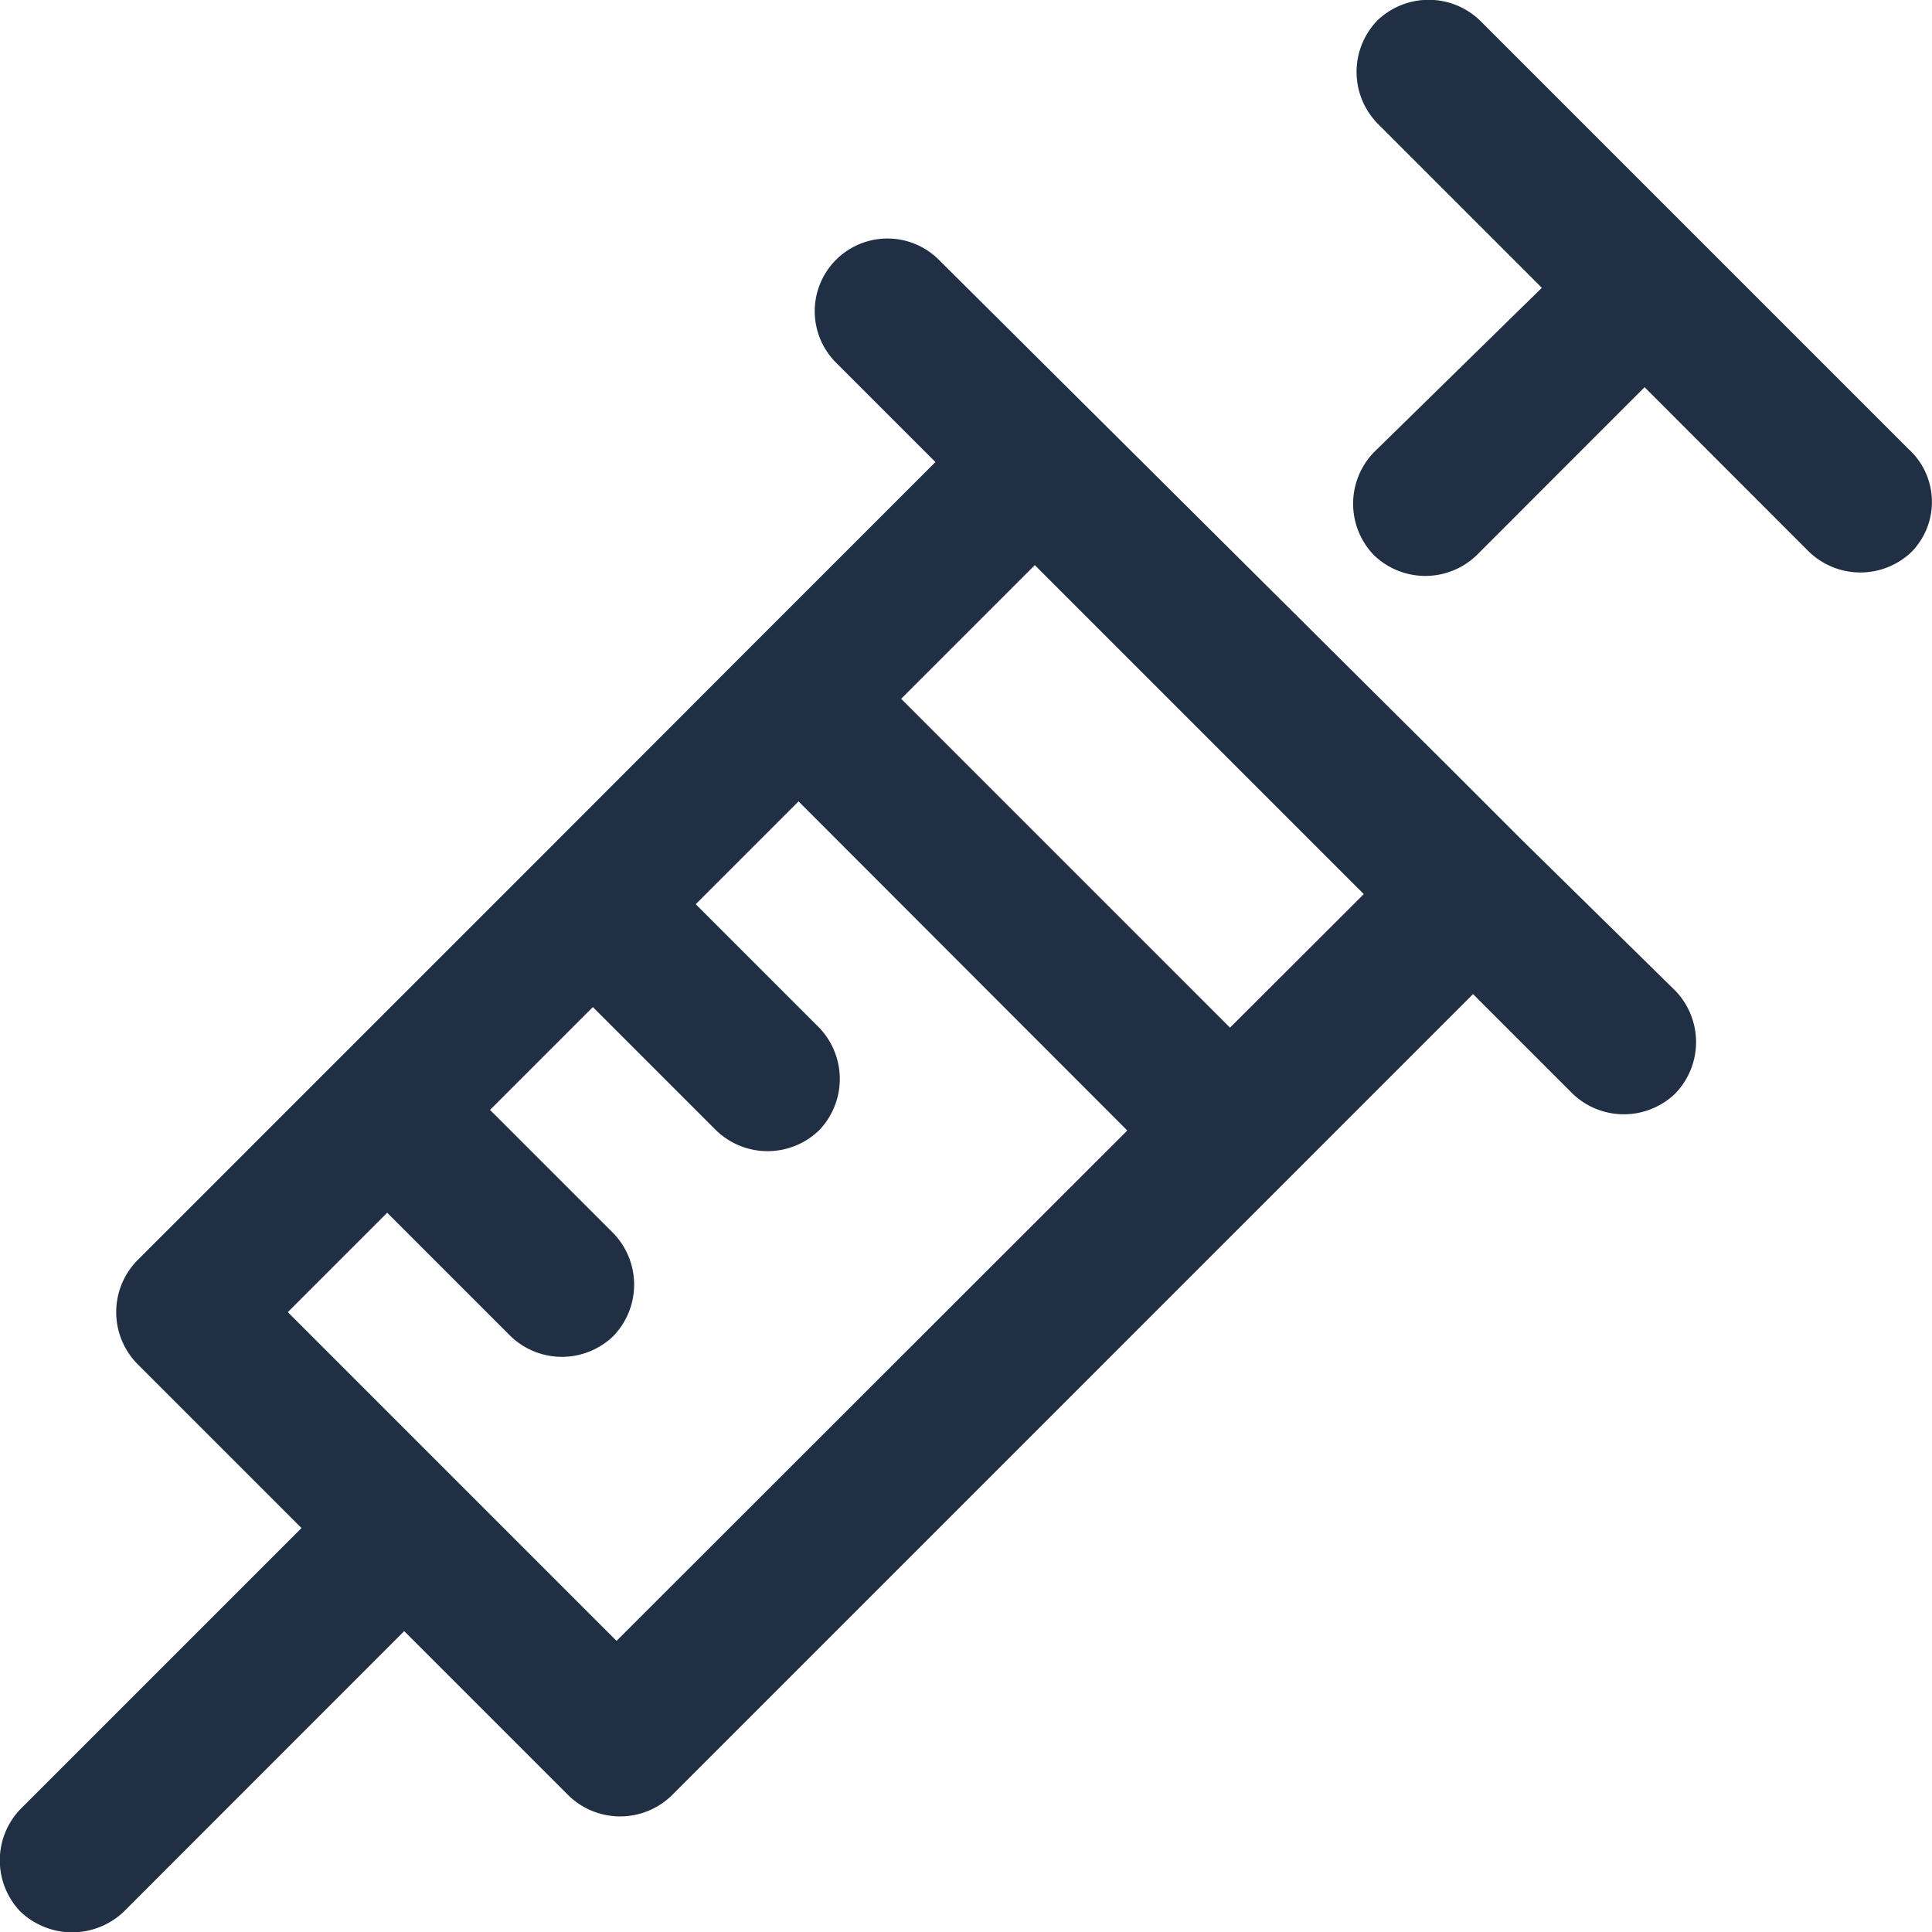
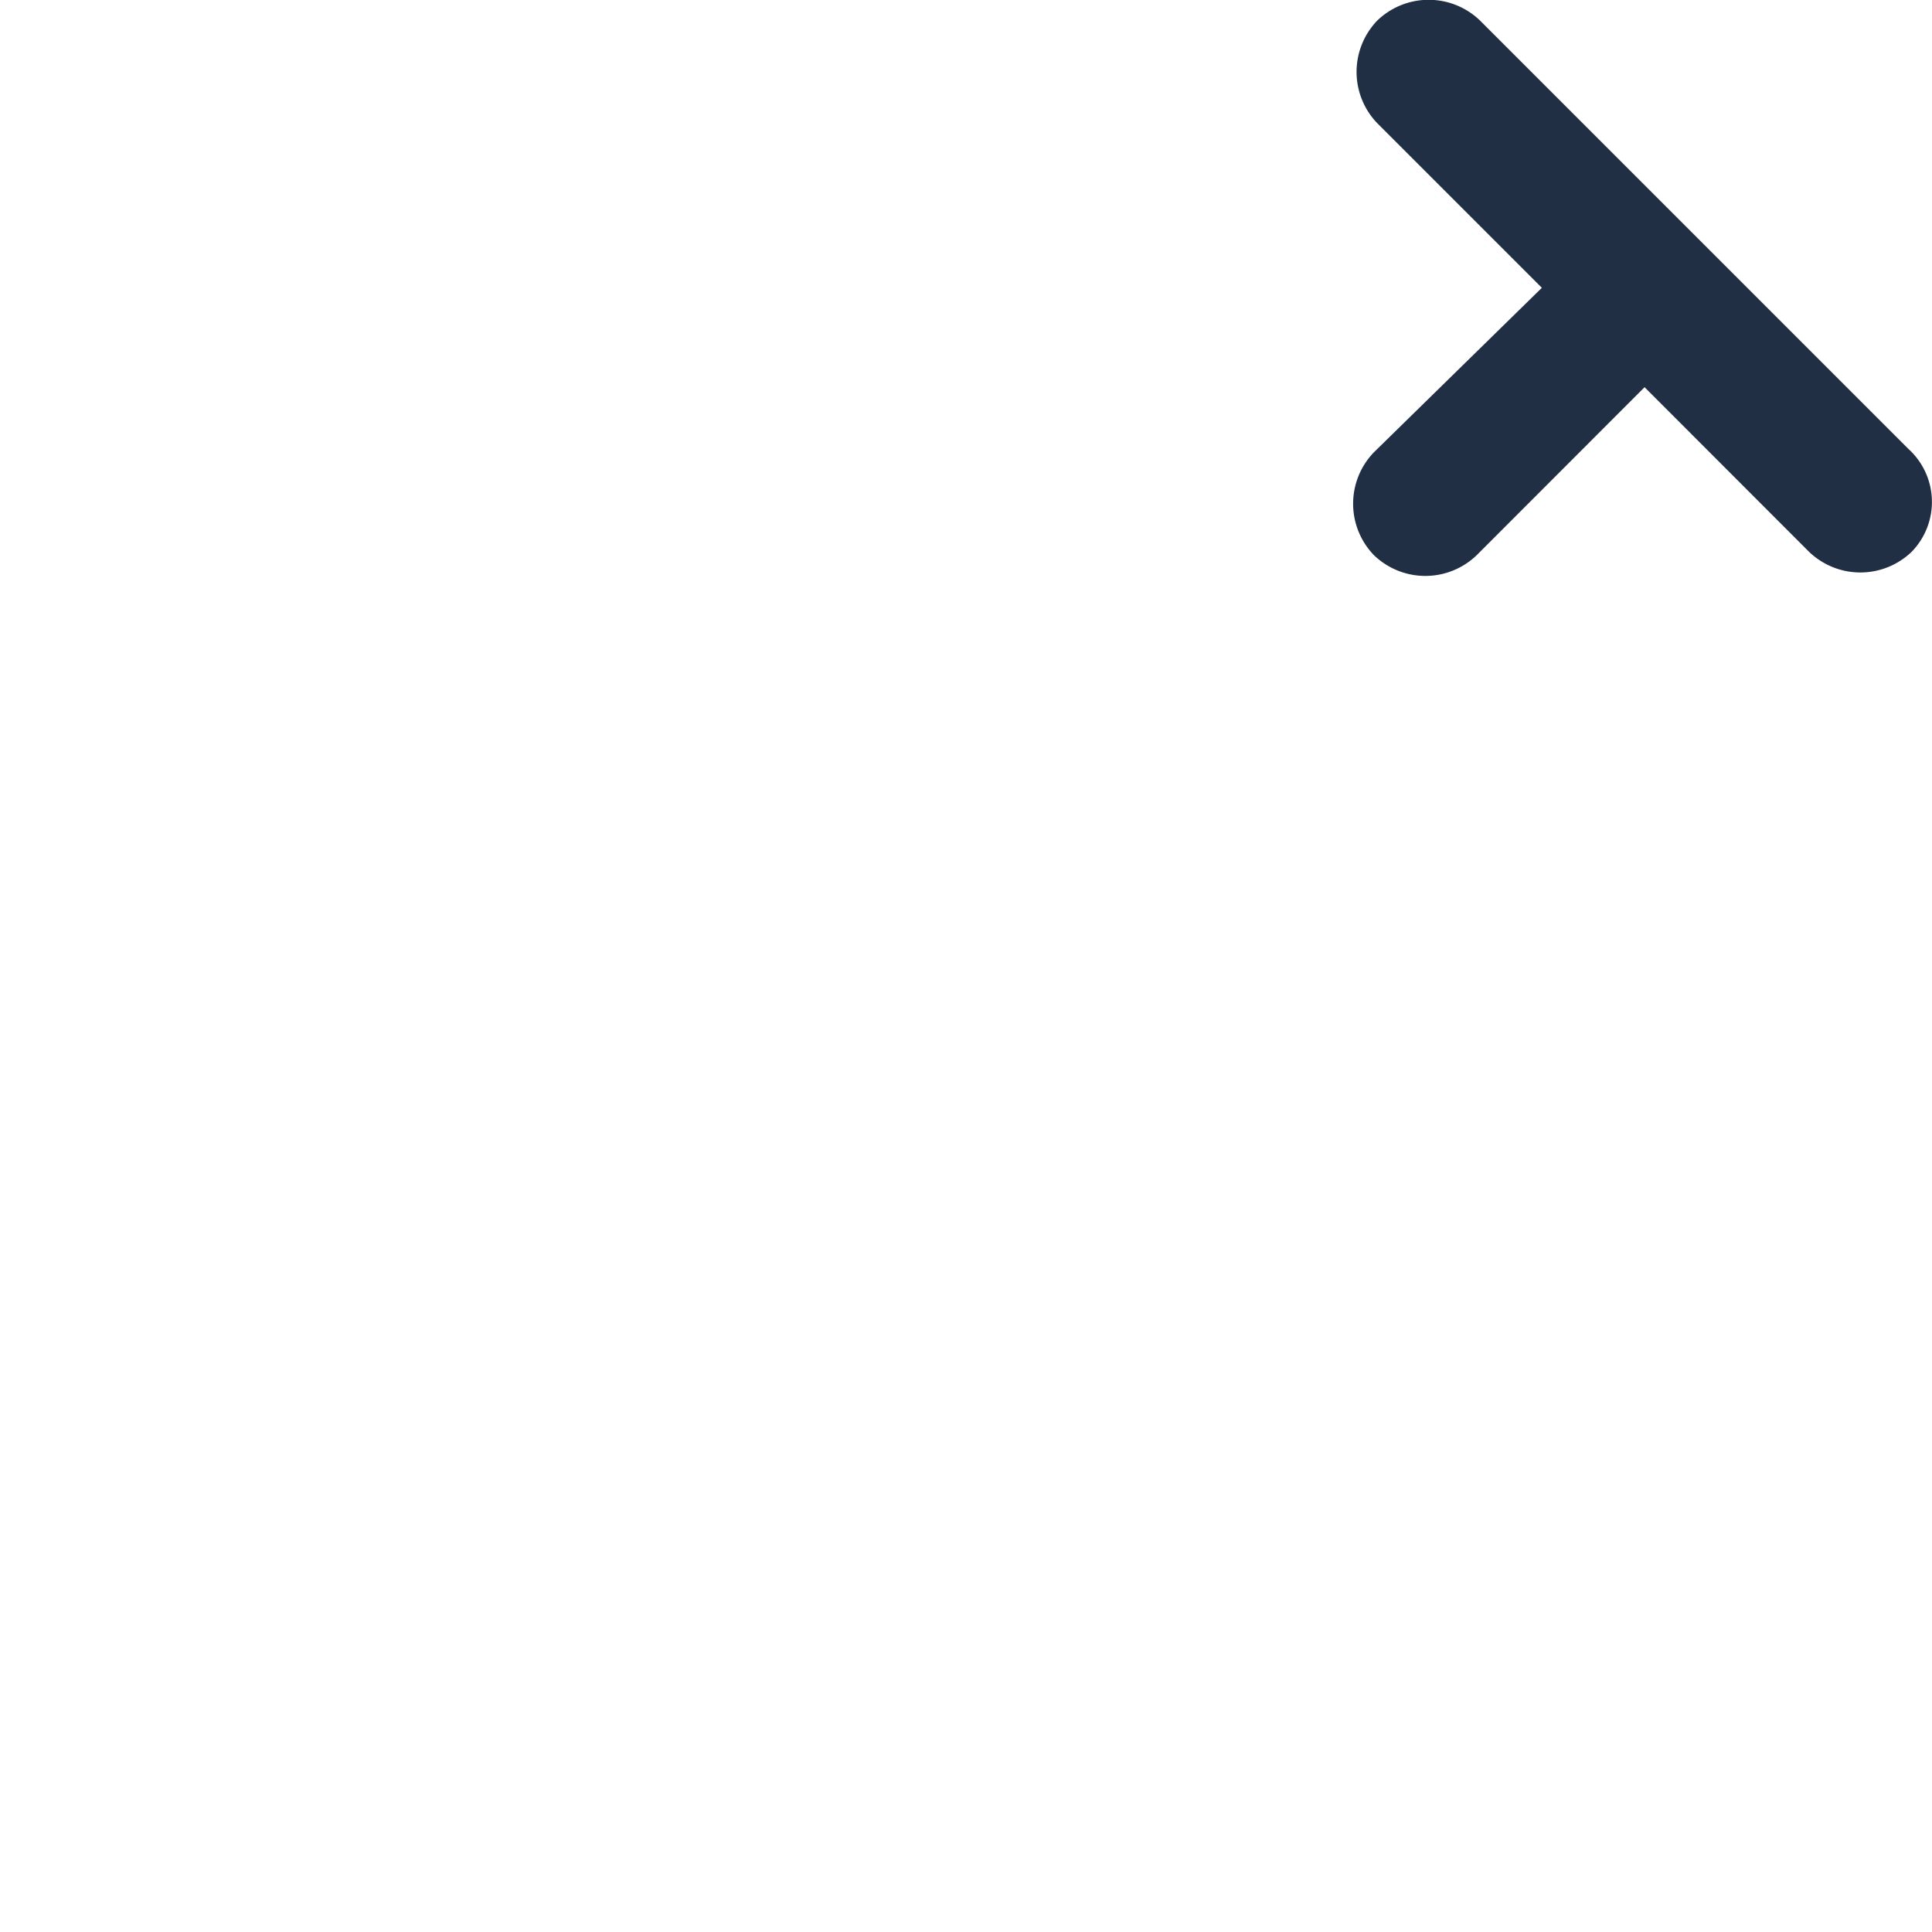
<svg xmlns="http://www.w3.org/2000/svg" id="מזרק_12" width="15.668" height="15.67" viewBox="0 0 15.668 15.67">
-   <path id="Path_20365" data-name="Path 20365" d="M12.337,6.6l-.584-.584L7.614,1.9a.589.589,0,1,0-.834.834l.806.806-1.5,1.5L4.418,6.71,2.751,8.377,1.111,10.017a.6.6,0,0,0,0,.834l1.334,1.334L.167,14.463a.6.6,0,0,0,0,.834.613.613,0,0,0,.417.167A.613.613,0,0,0,1,15.3l2.278-2.279,1.334,1.334a.6.6,0,0,0,.834,0l6.5-6.5.806.806a.6.6,0,0,0,.834,0,.6.6,0,0,0,0-.834ZM5,13.1,2.334,10.434l.806-.806,1,1a.6.6,0,0,0,.834,0,.6.6,0,0,0,0-.834l-1-1,.834-.834,1,1a.6.6,0,0,0,.834,0,.6.6,0,0,0,0-.834l-1-1,.834-.834L9.142,8.961ZM9.975,8.127,7.308,5.46,8.392,4.376l2.668,2.668Z" transform="translate(0 0.207)" fill="#202f44" />
  <path id="Path_20366" data-name="Path 20366" d="M14.306,3.64,10.833.167a.6.6,0,0,0-.834,0A.6.6,0,0,0,10,1l1.334,1.334L9.972,3.668a.6.6,0,0,0,0,.834.6.6,0,0,0,.834,0L12.167,3.14,13.5,4.474a.6.6,0,0,0,.834,0A.58.58,0,0,0,14.306,3.64Z" transform="translate(1.17 0)" fill="#202f44" />
</svg>